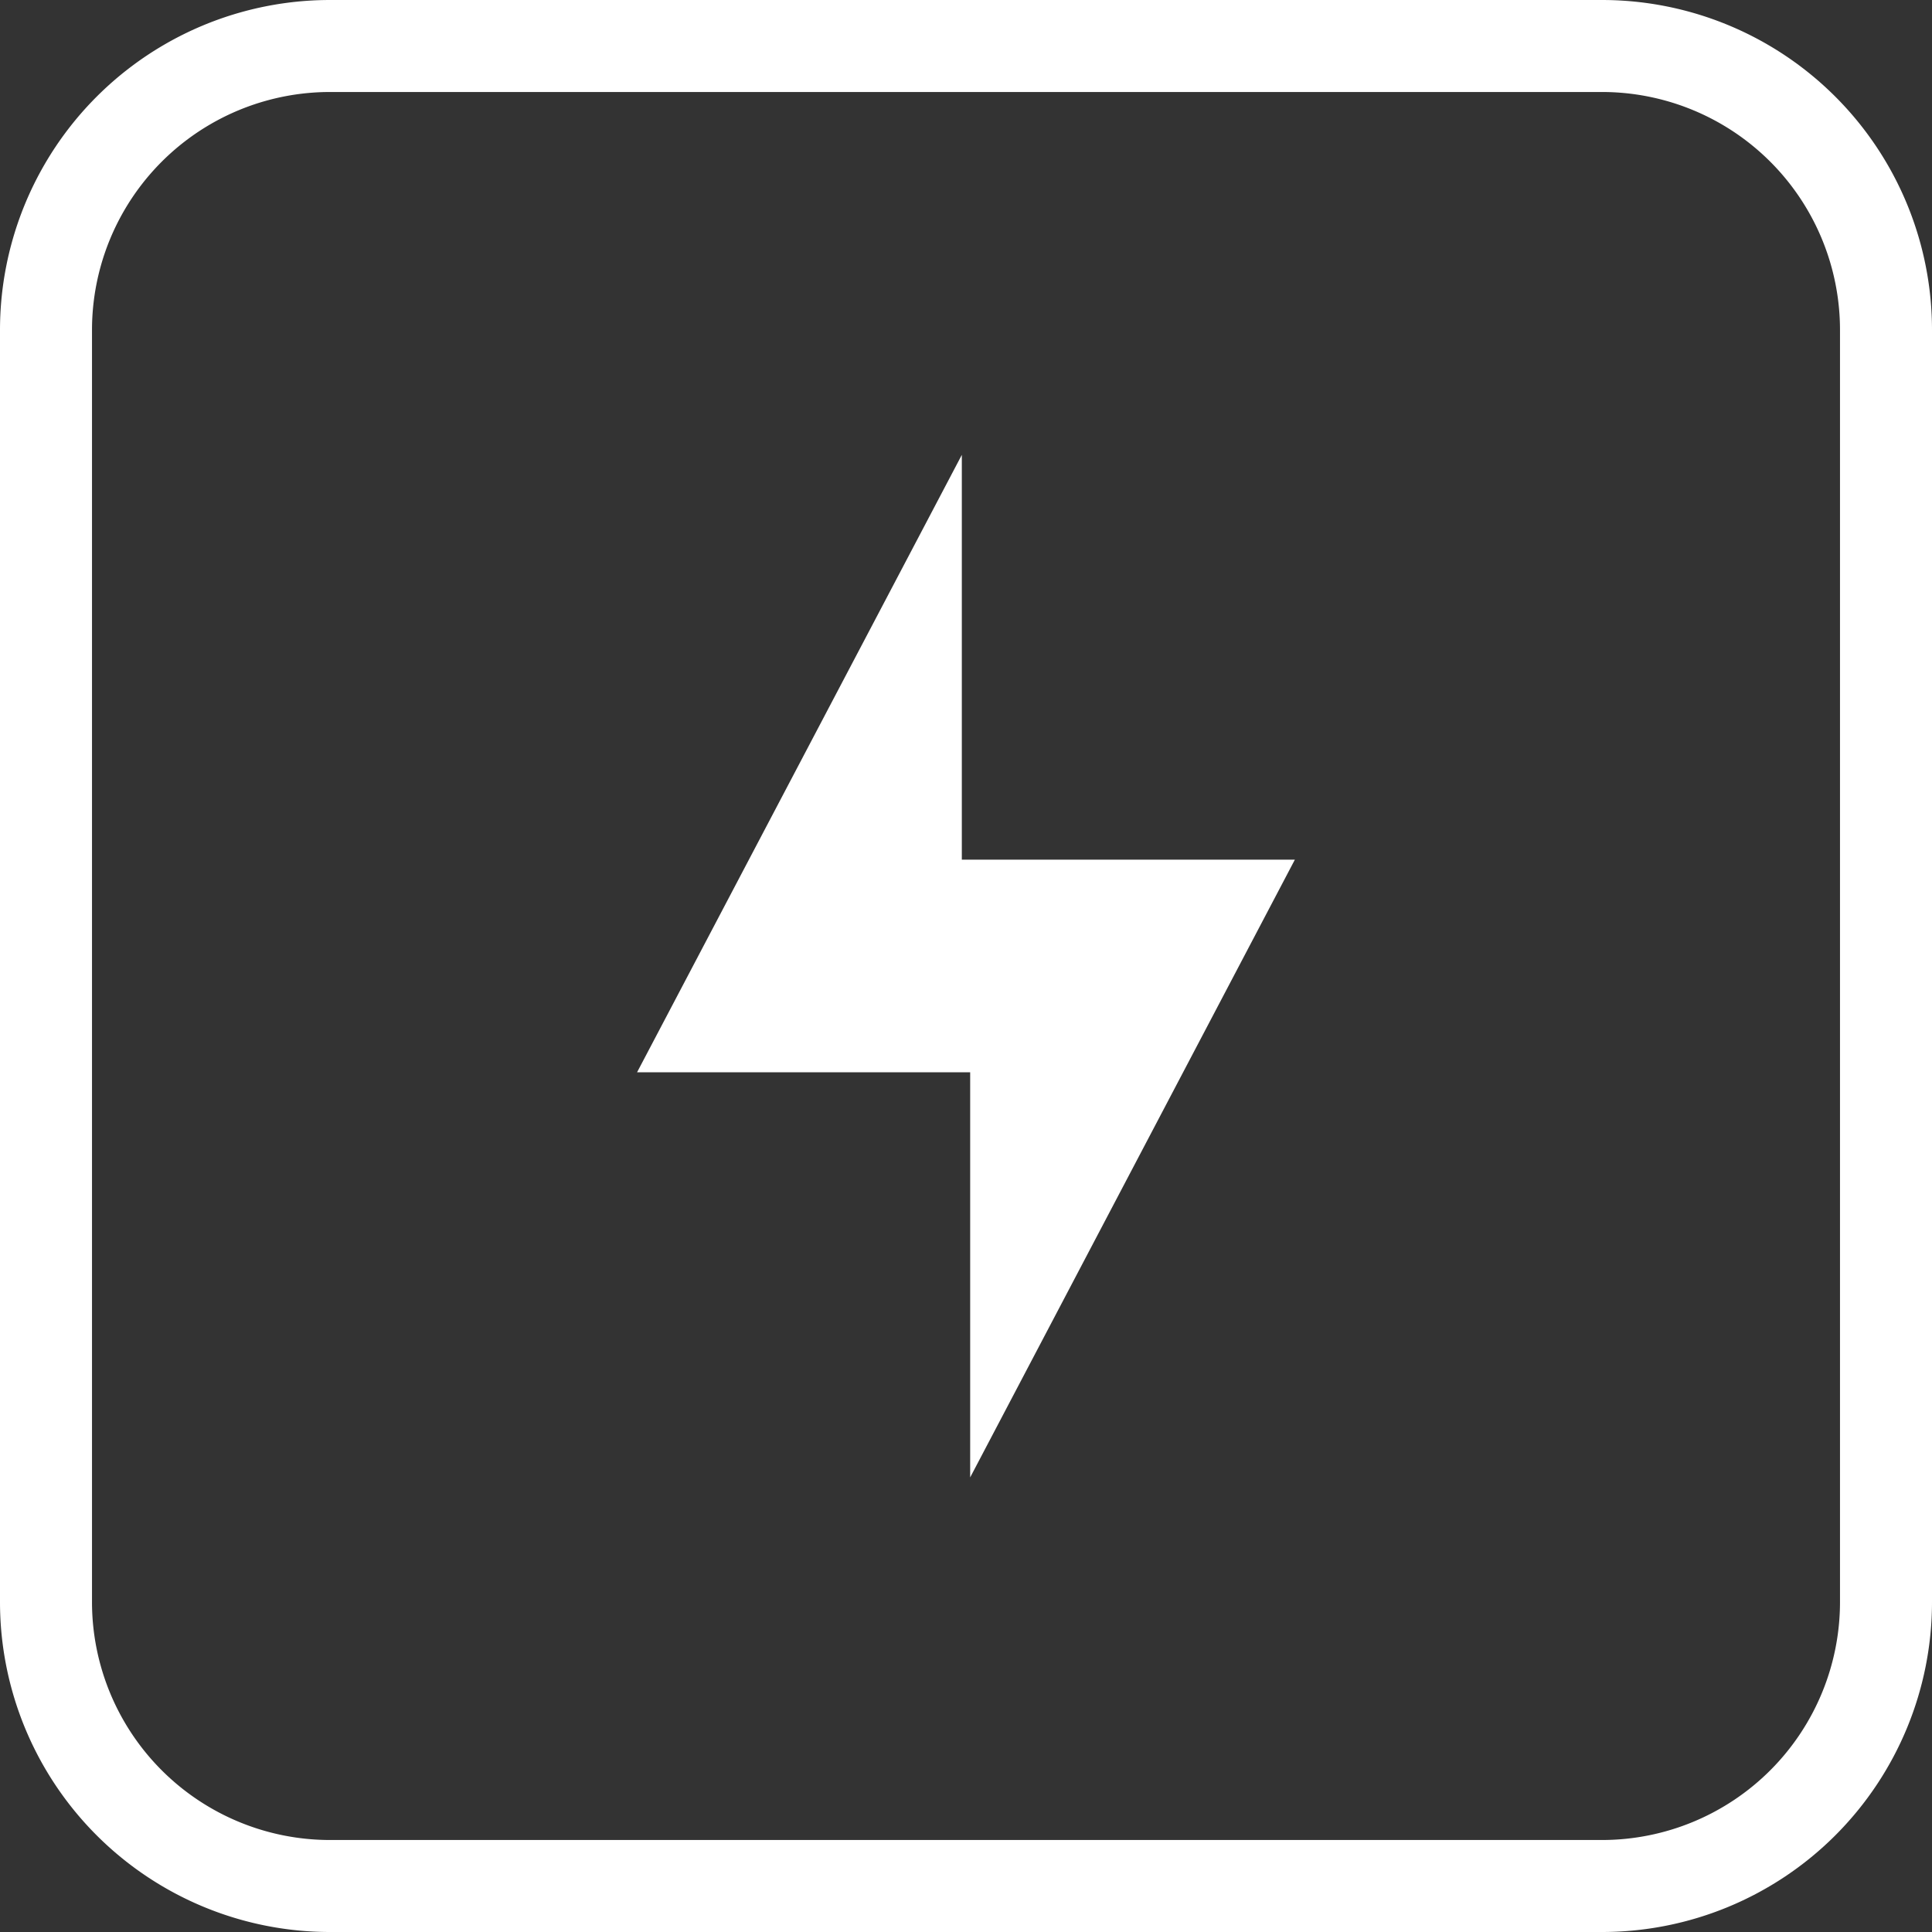
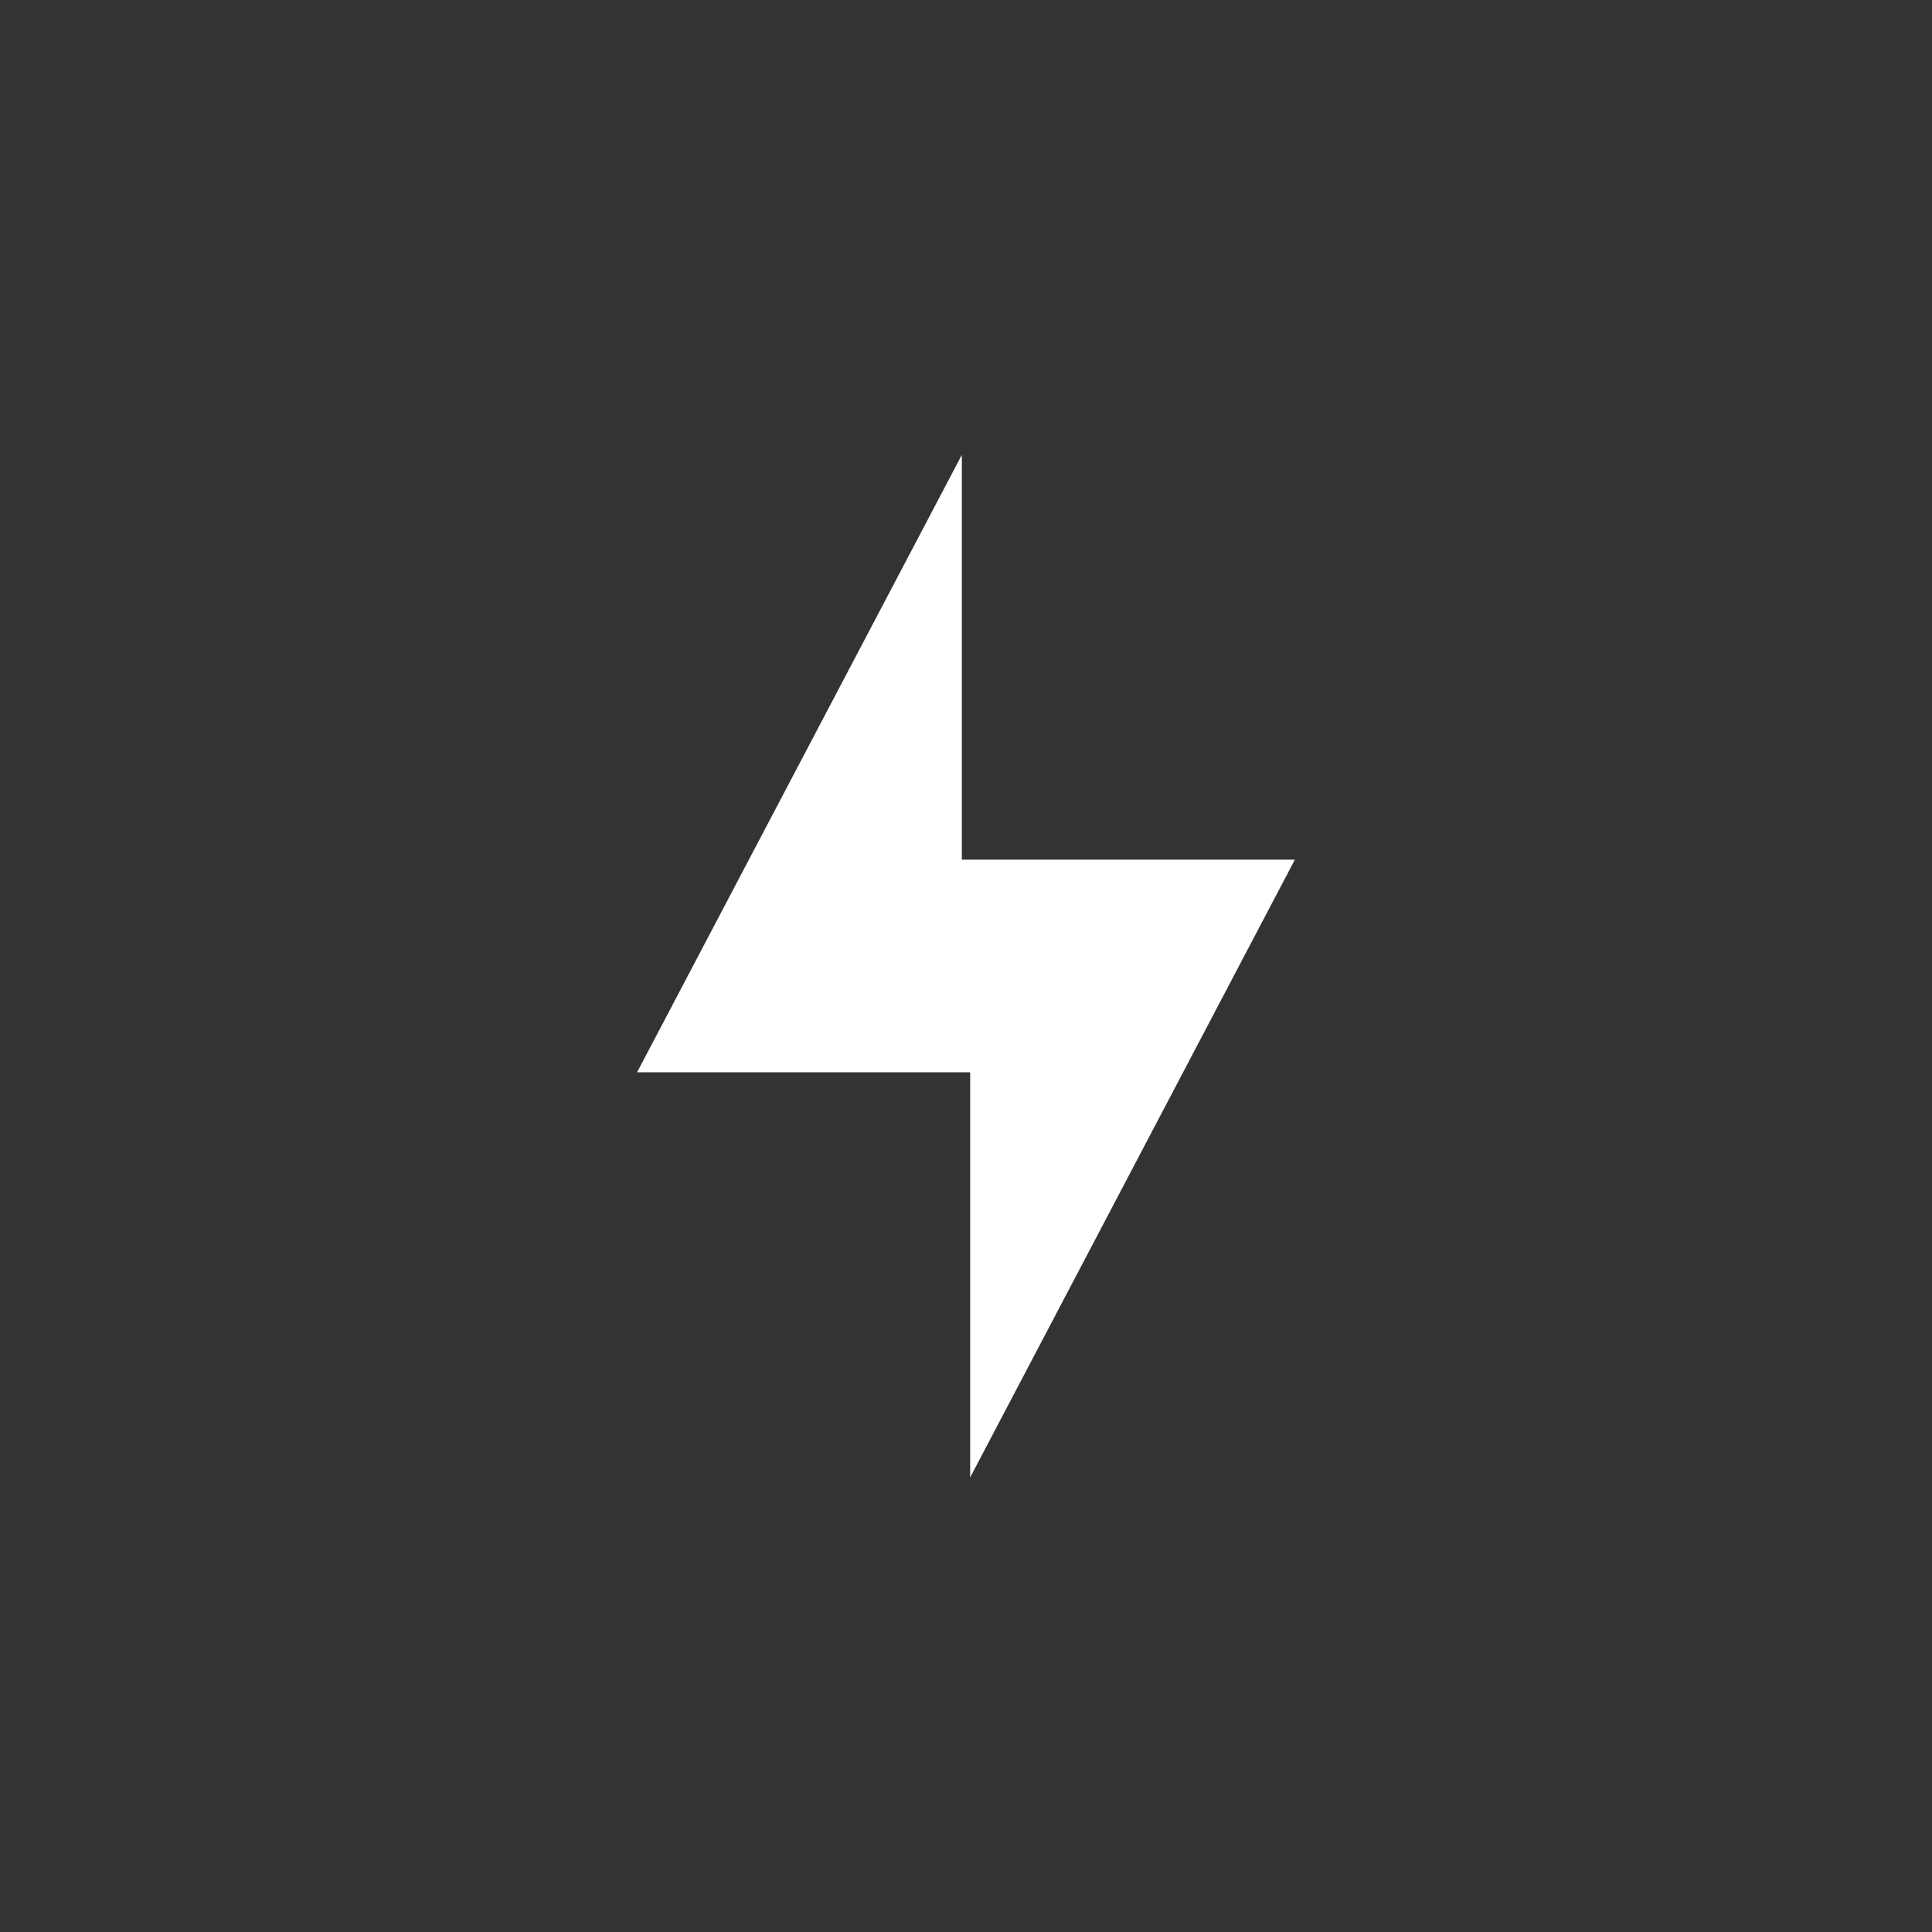
<svg xmlns="http://www.w3.org/2000/svg" width="31.5" height="31.5" viewBox="0 0 31.5 31.5">
  <rect x="0" y="0" width="31.5" height="31.5" fill="#333333" stroke="none" />
  <g id="Group_261" data-name="Group 261" transform="translate(-615.929 -2522.817)">
-     <path id="Path_856" data-name="Path 856" d="M83.455,110.431H62.717a4.631,4.631,0,0,1-4.631-4.631V85.062a4.631,4.631,0,0,1,4.631-4.631H83.455a4.631,4.631,0,0,1,4.631,4.631V105.8a4.631,4.631,0,0,1-4.631,4.631" transform="translate(558.593 2443.136)" fill="none" stroke="#fff" stroke-width="1.5" />
    <path id="Path_857" data-name="Path 857" d="M70.642,102.032l5.294-10.072H70.506v-6.6L65.211,95.427h5.431Z" transform="translate(561.105 2444.873)" fill="#fff" />
  </g>
</svg>